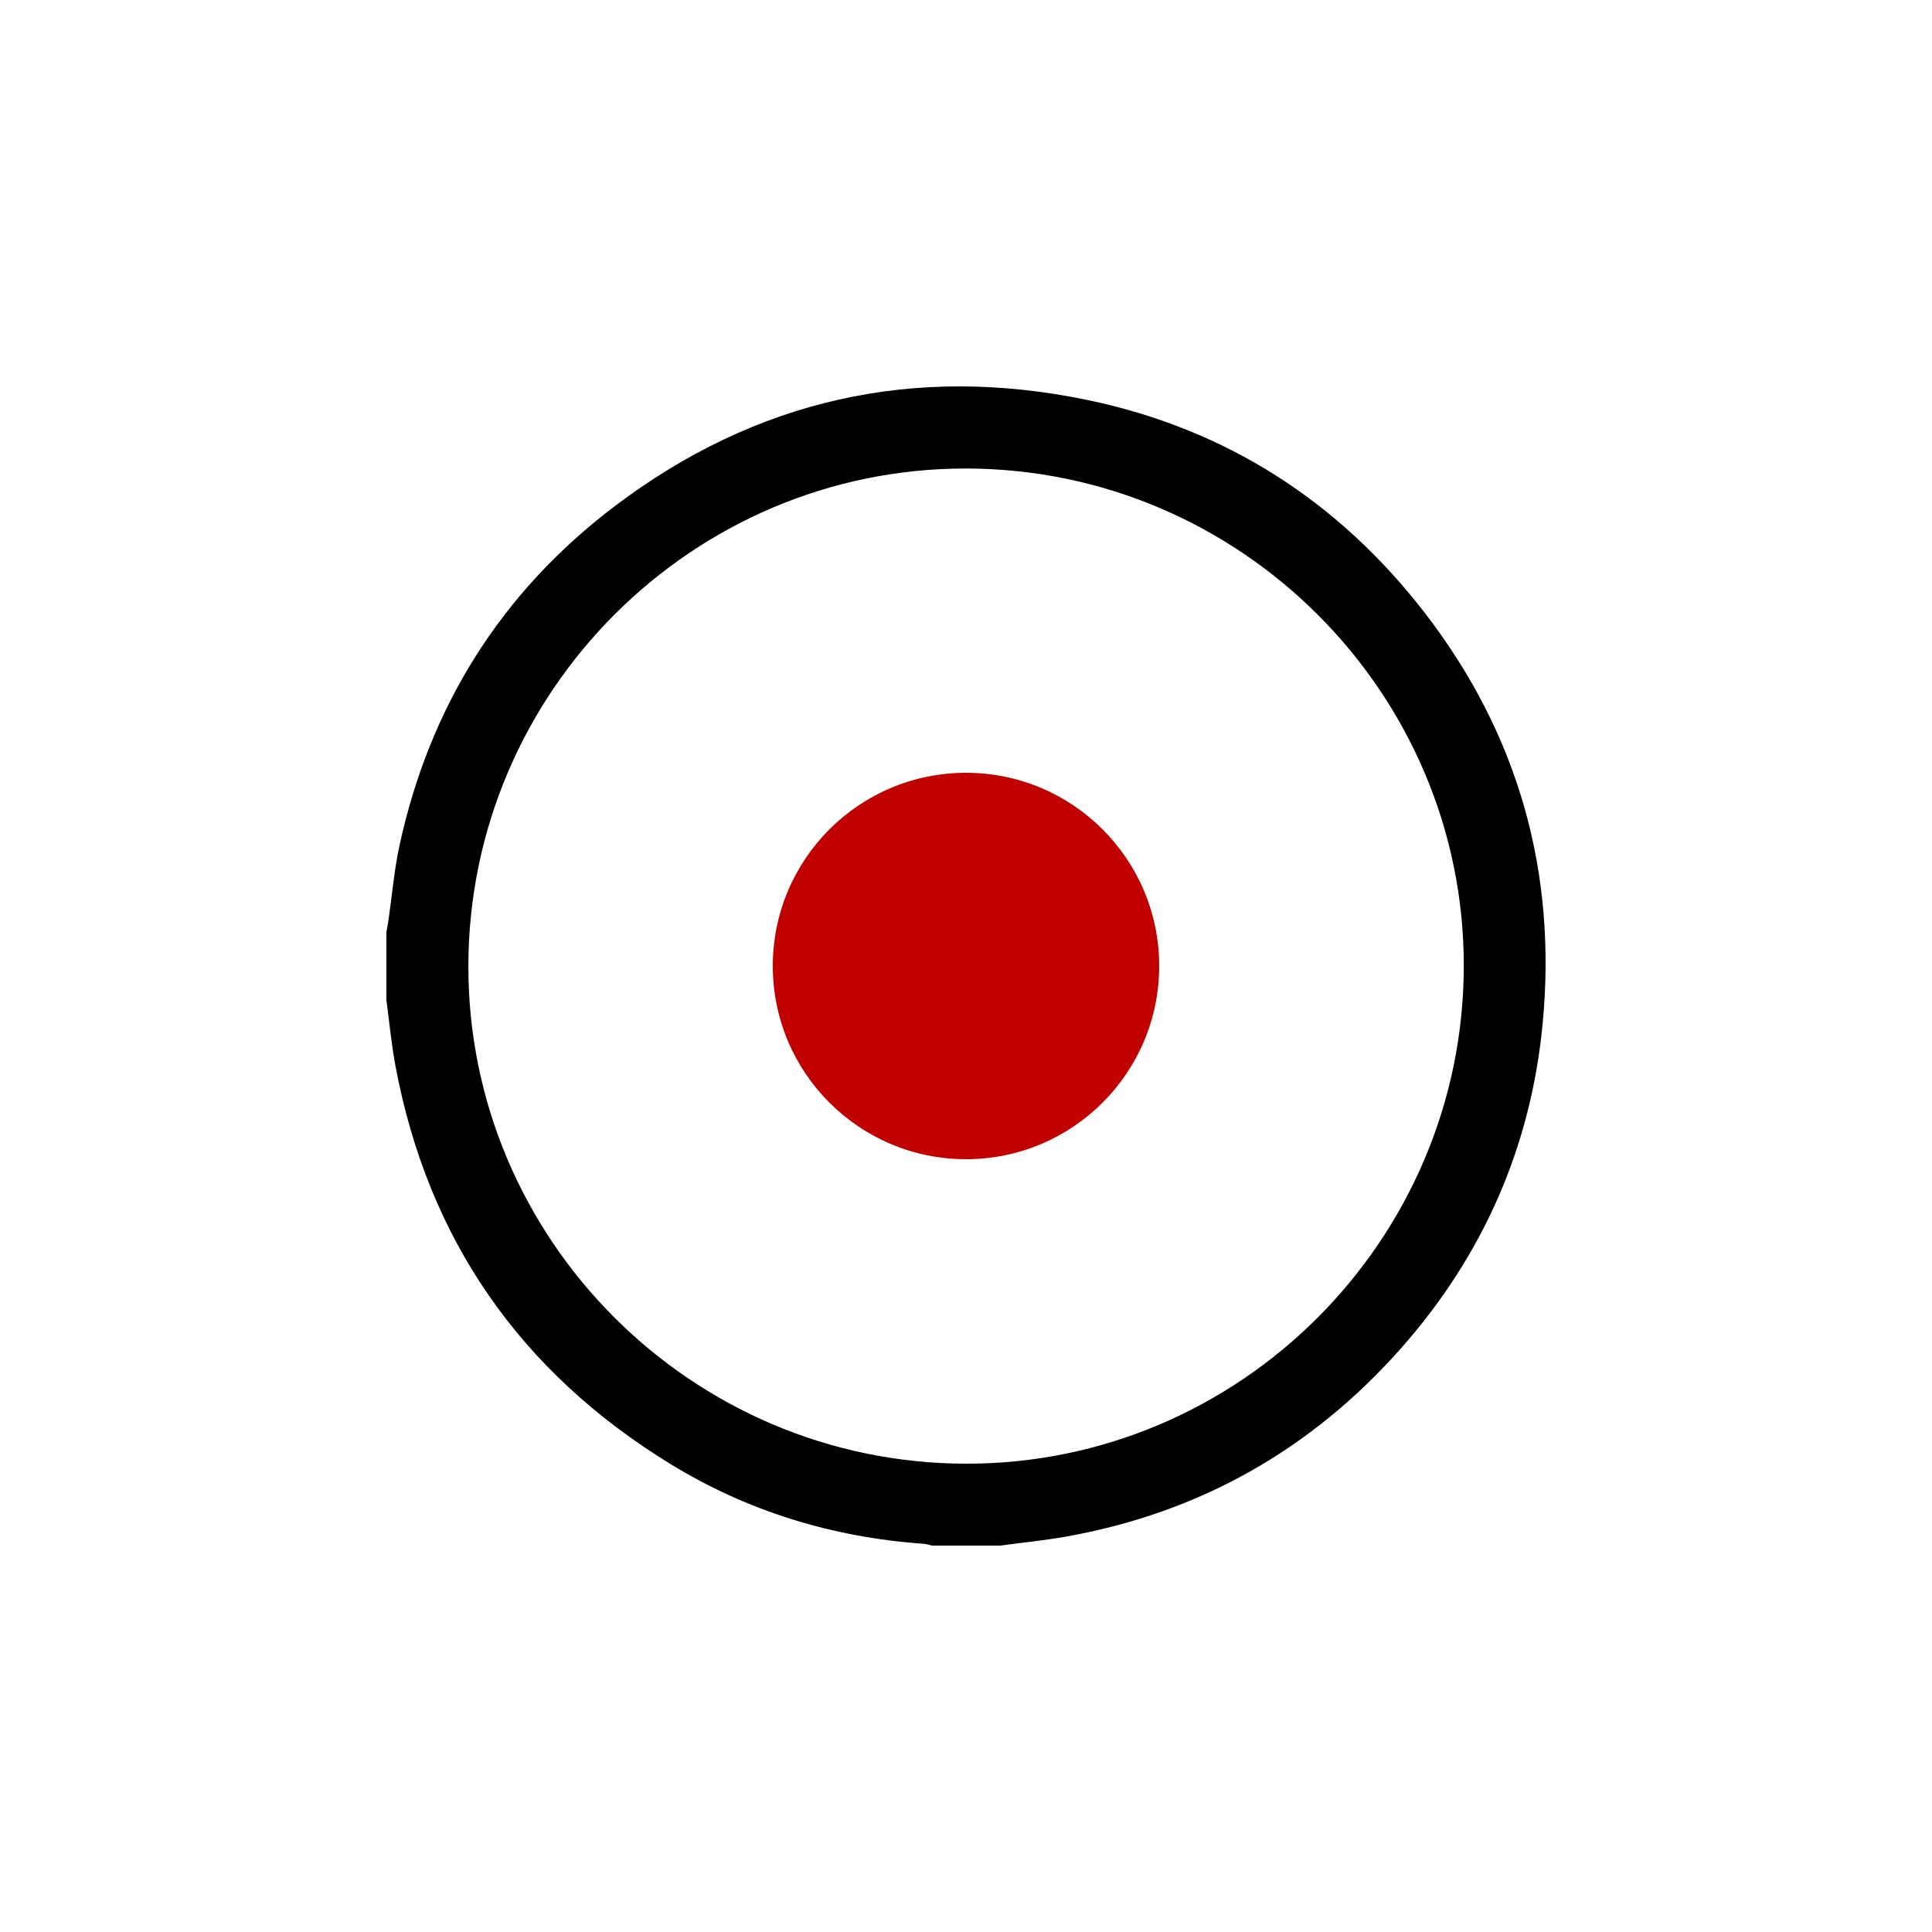
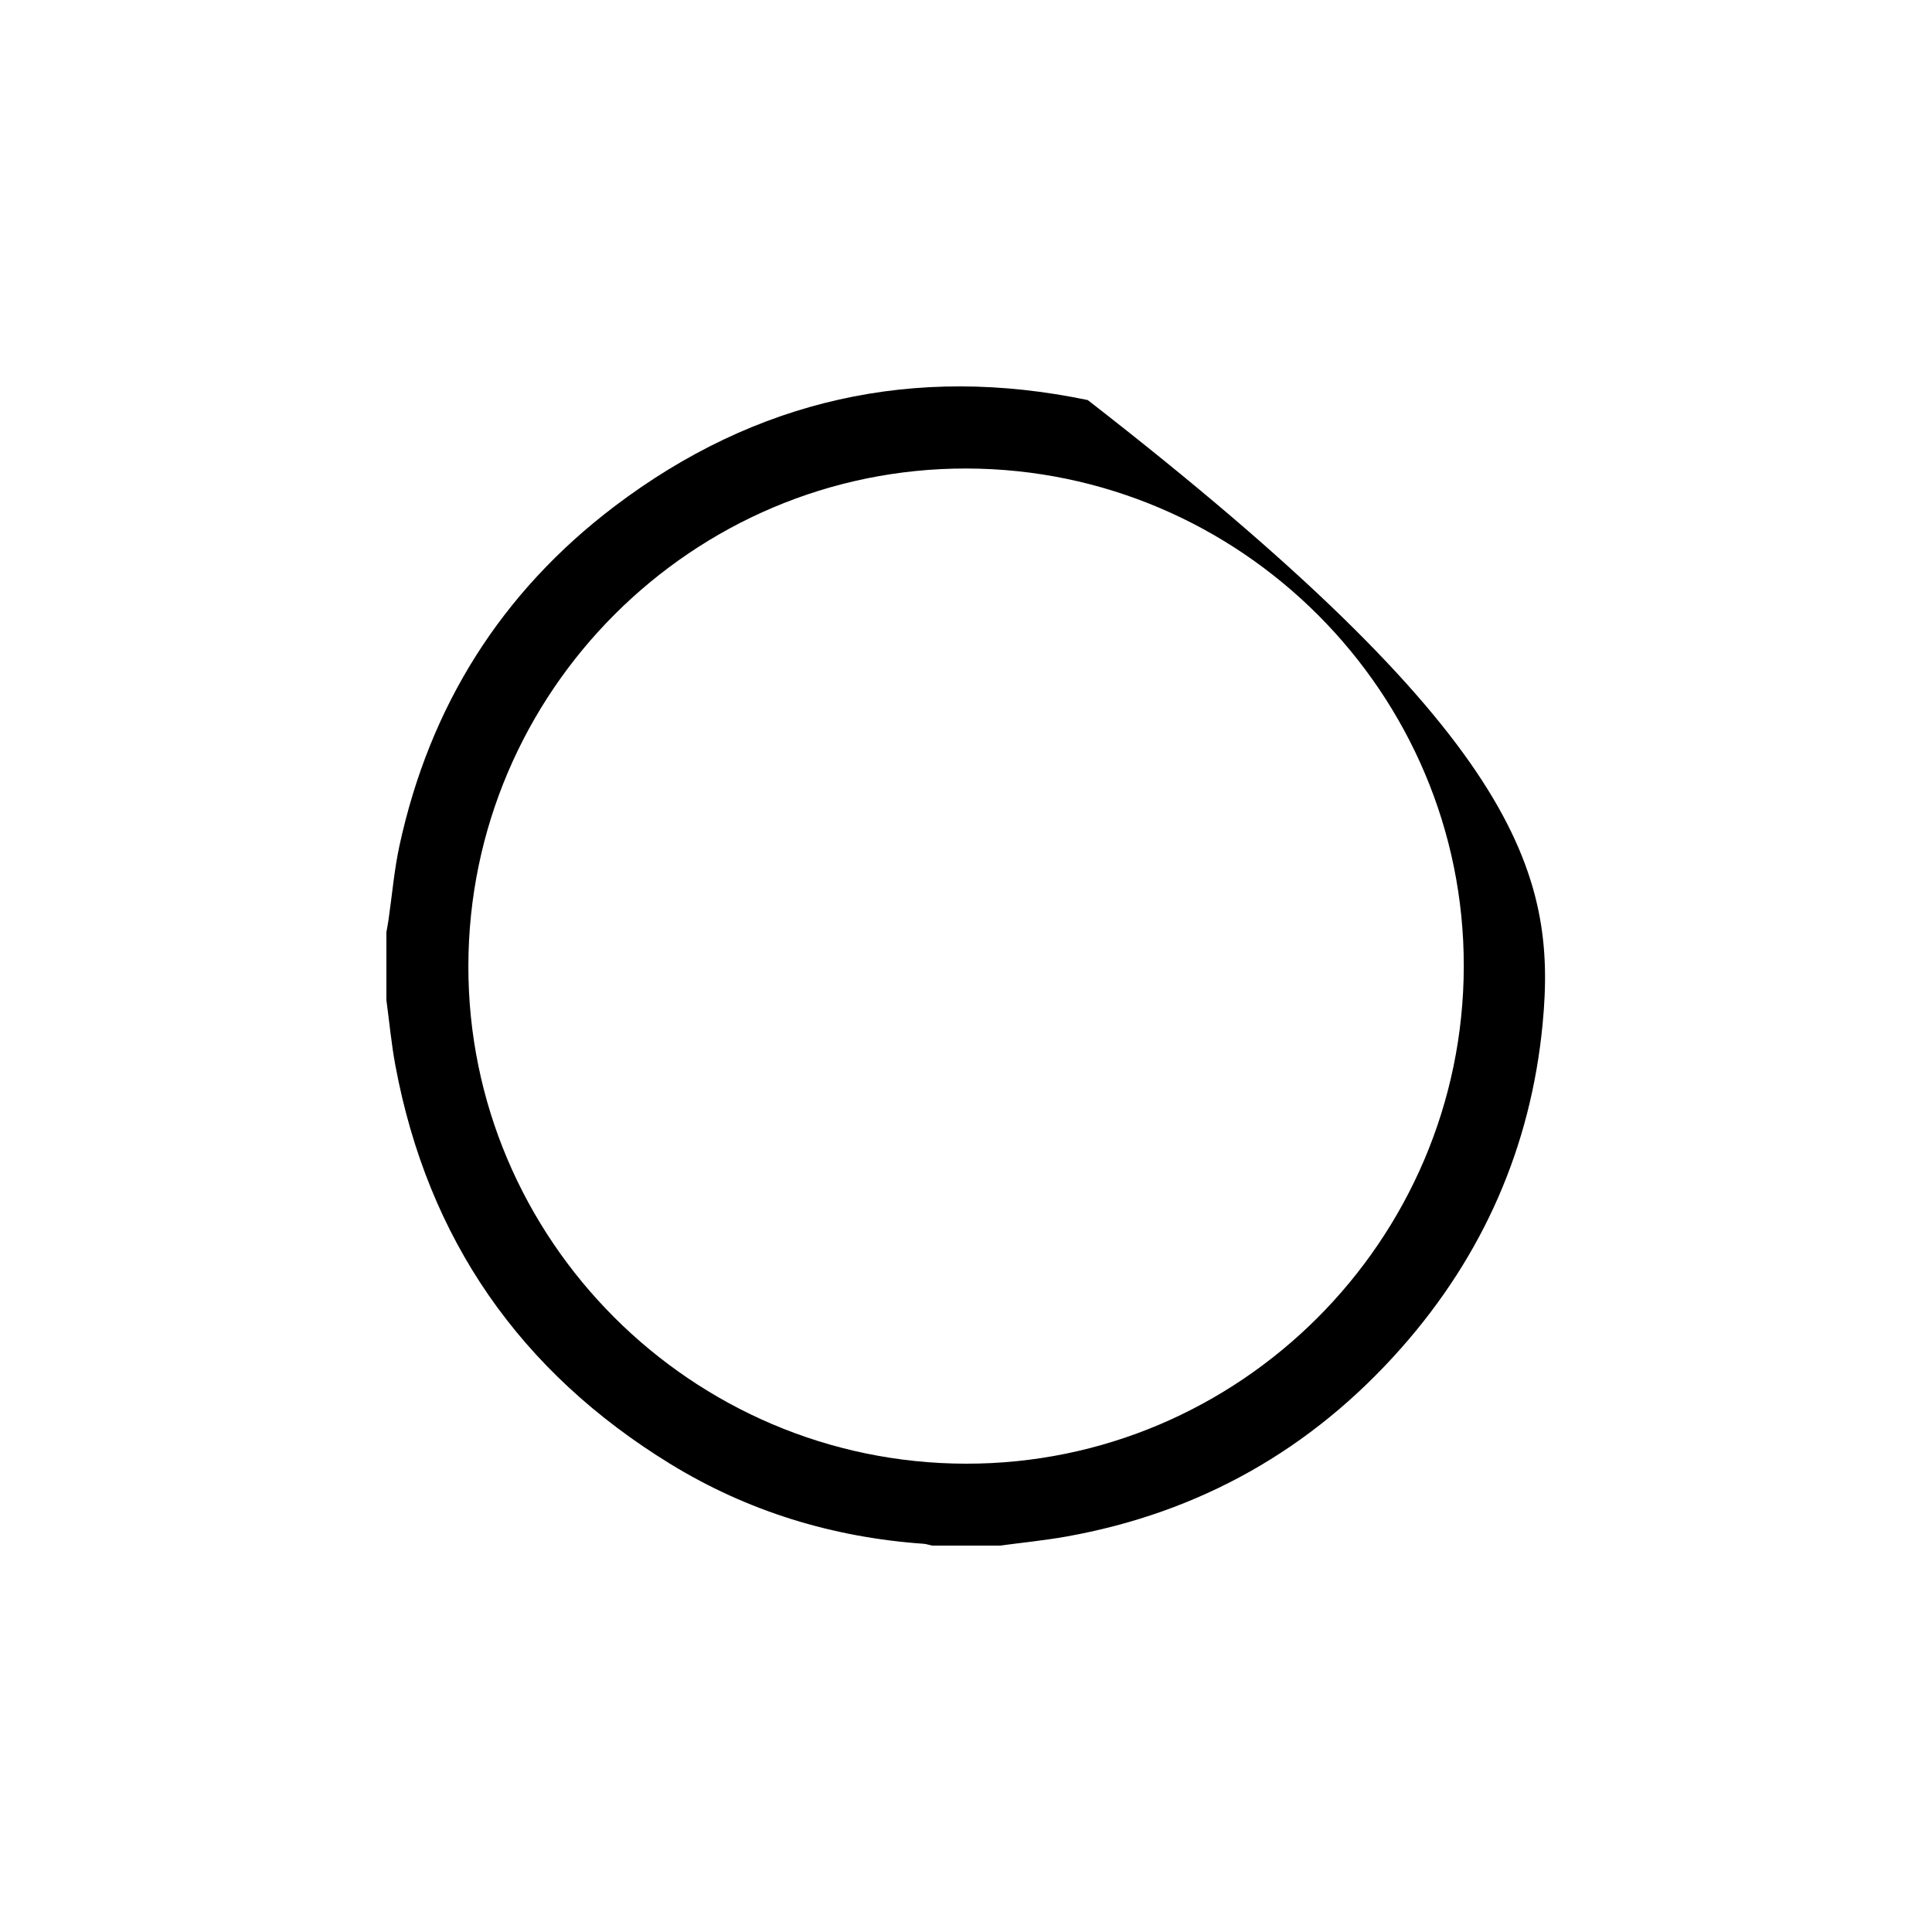
<svg xmlns="http://www.w3.org/2000/svg" width="40" height="40" viewBox="0 0 40 40" fill="none">
-   <path d="M8 20.705C8 20.237 8 19.768 8 19.299C8.014 19.216 8.031 19.134 8.043 19.05C8.118 18.534 8.161 18.01 8.272 17.501C8.898 14.62 10.379 12.259 12.726 10.481C15.646 8.269 18.935 7.535 22.521 8.283C25.392 8.882 27.725 10.386 29.511 12.705C31.438 15.21 32.24 18.063 31.938 21.203C31.694 23.746 30.706 25.992 29.011 27.91C27.152 30.012 24.837 31.321 22.069 31.814C21.617 31.894 21.159 31.939 20.705 32H19.298C19.238 31.987 19.178 31.966 19.117 31.962C17.24 31.829 15.484 31.293 13.881 30.311C10.772 28.405 8.859 25.659 8.187 22.066C8.103 21.616 8.061 21.159 8 20.705ZM19.994 30.304C25.66 30.315 30.296 25.686 30.306 20.009C30.316 14.345 25.686 9.71 20.009 9.7C14.343 9.69 9.706 14.318 9.697 19.995C9.687 25.659 14.316 30.294 19.994 30.304Z" fill="black" />
-   <circle cx="20" cy="20" r="4" fill="#C00100" />
+   <path d="M8 20.705C8 20.237 8 19.768 8 19.299C8.014 19.216 8.031 19.134 8.043 19.05C8.118 18.534 8.161 18.01 8.272 17.501C8.898 14.62 10.379 12.259 12.726 10.481C15.646 8.269 18.935 7.535 22.521 8.283C31.438 15.21 32.24 18.063 31.938 21.203C31.694 23.746 30.706 25.992 29.011 27.91C27.152 30.012 24.837 31.321 22.069 31.814C21.617 31.894 21.159 31.939 20.705 32H19.298C19.238 31.987 19.178 31.966 19.117 31.962C17.24 31.829 15.484 31.293 13.881 30.311C10.772 28.405 8.859 25.659 8.187 22.066C8.103 21.616 8.061 21.159 8 20.705ZM19.994 30.304C25.66 30.315 30.296 25.686 30.306 20.009C30.316 14.345 25.686 9.71 20.009 9.7C14.343 9.69 9.706 14.318 9.697 19.995C9.687 25.659 14.316 30.294 19.994 30.304Z" fill="black" />
</svg>